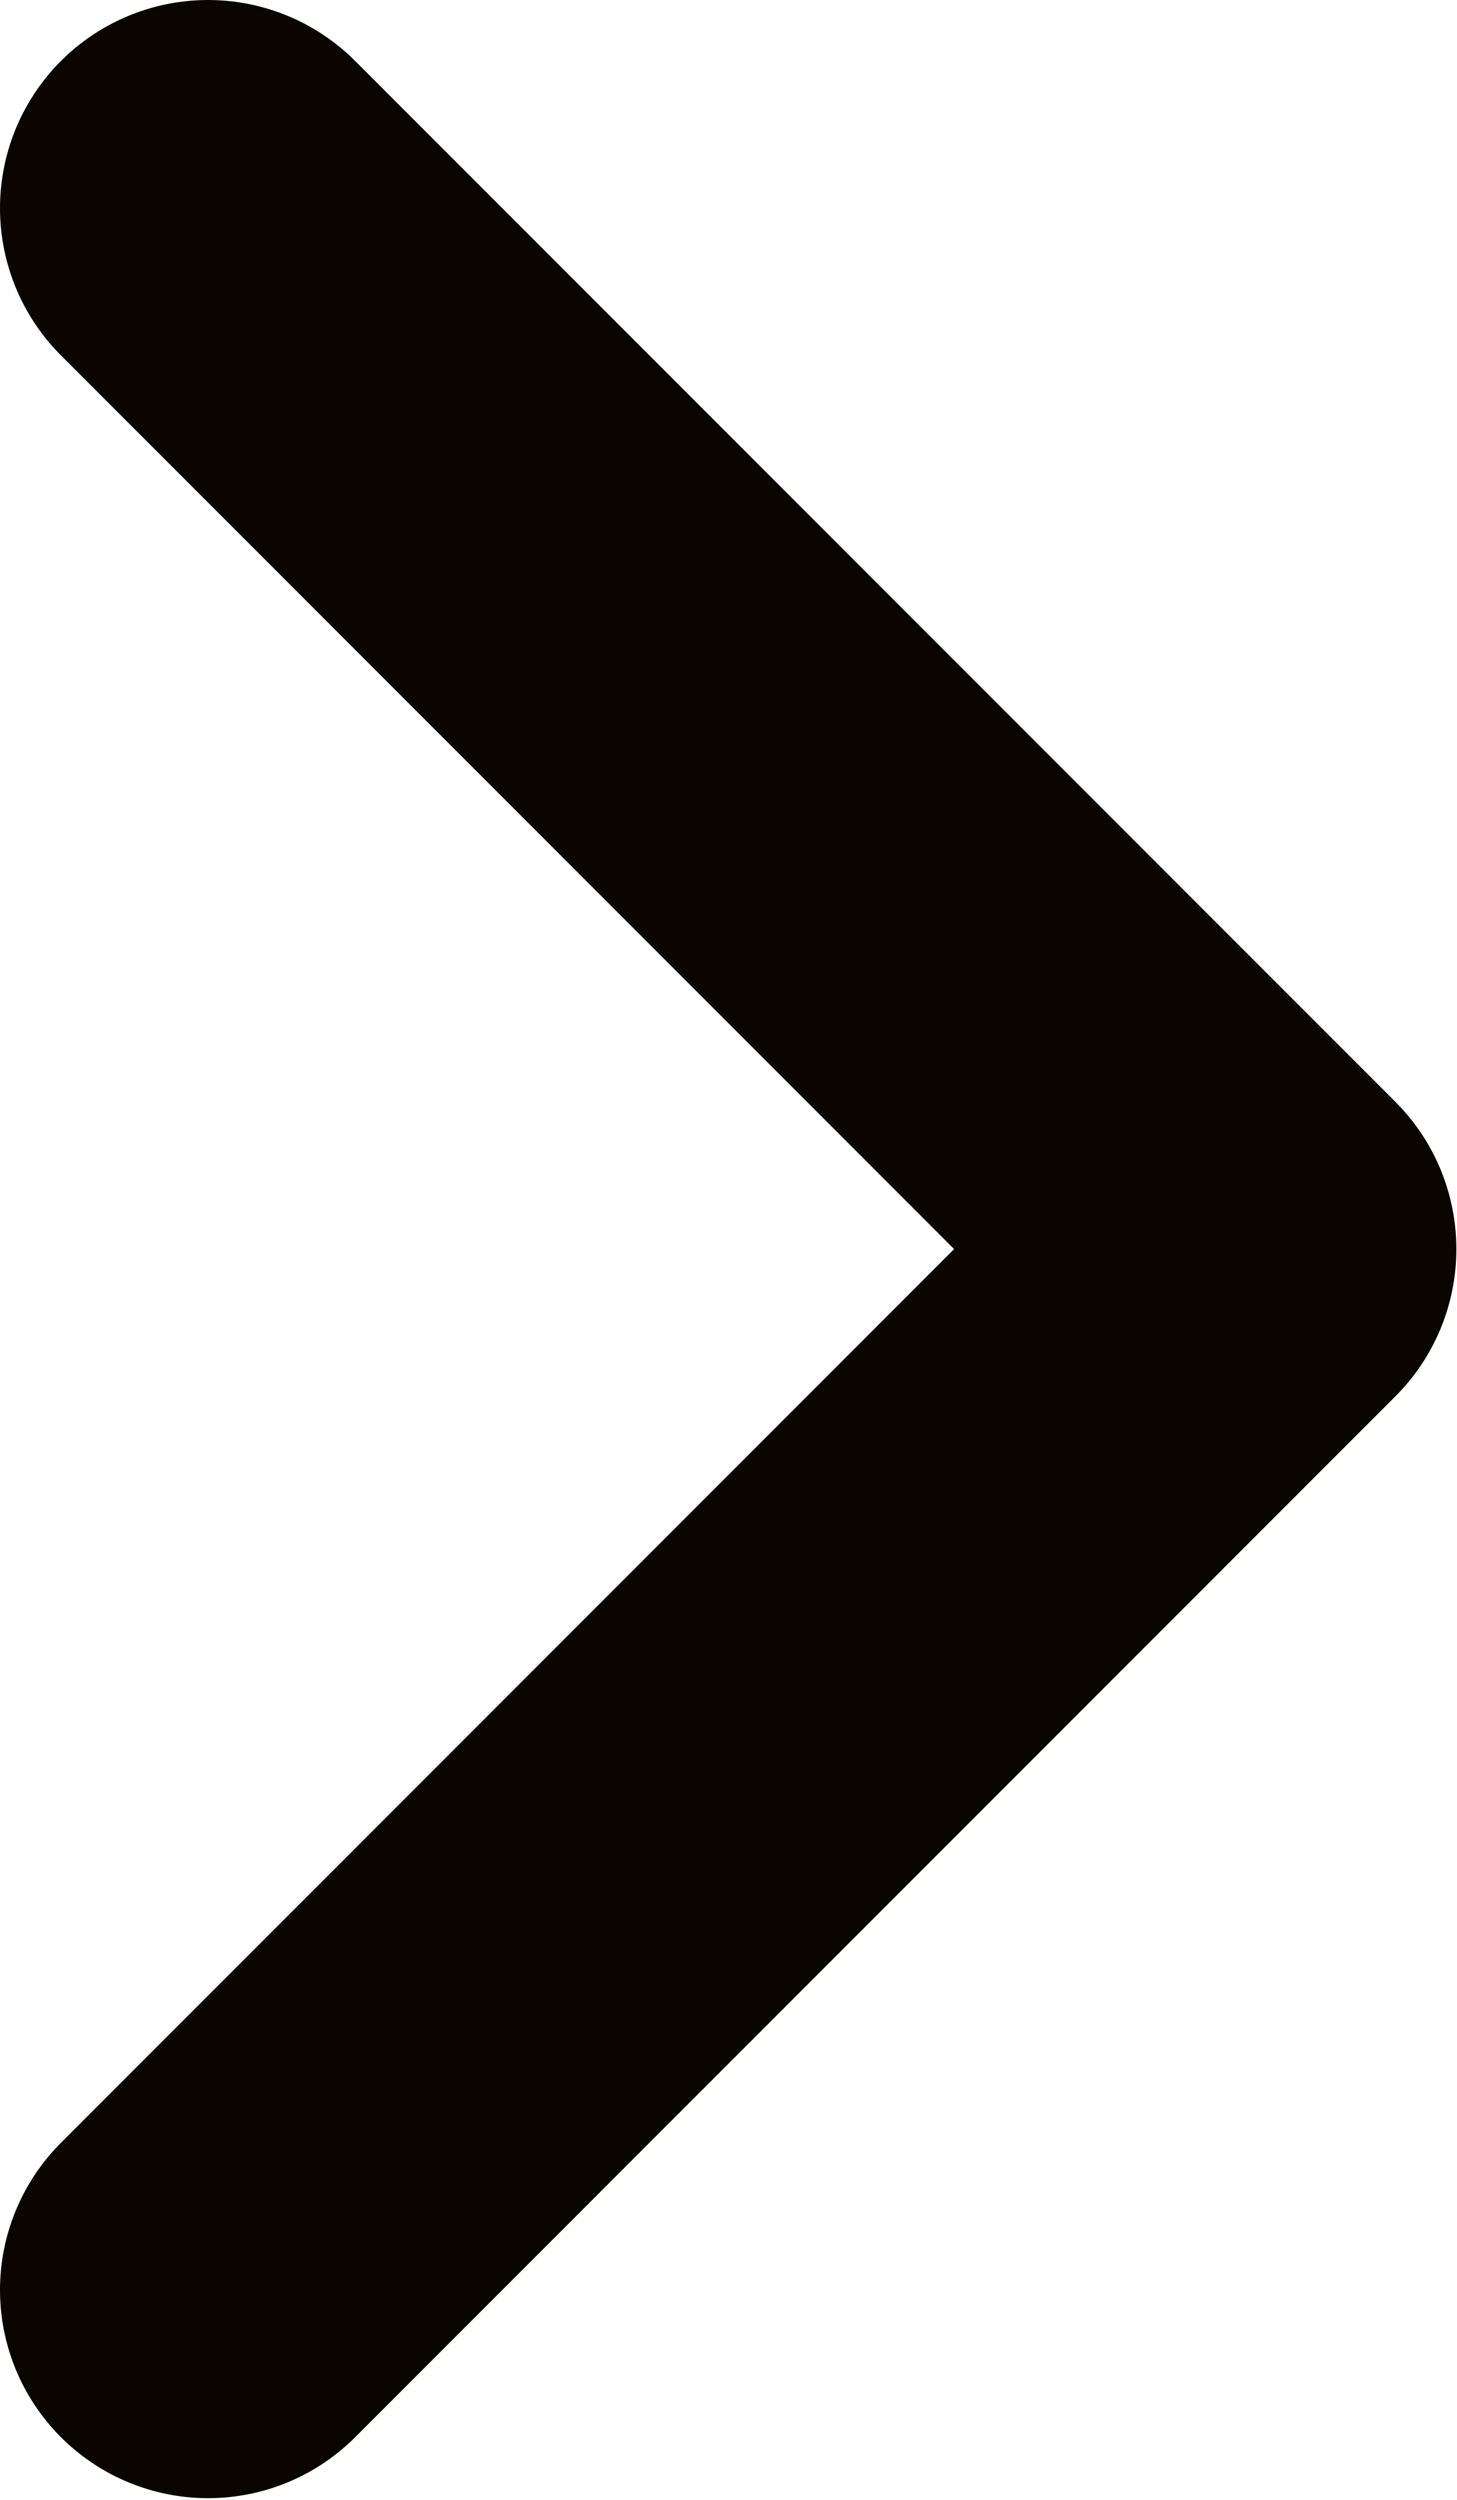
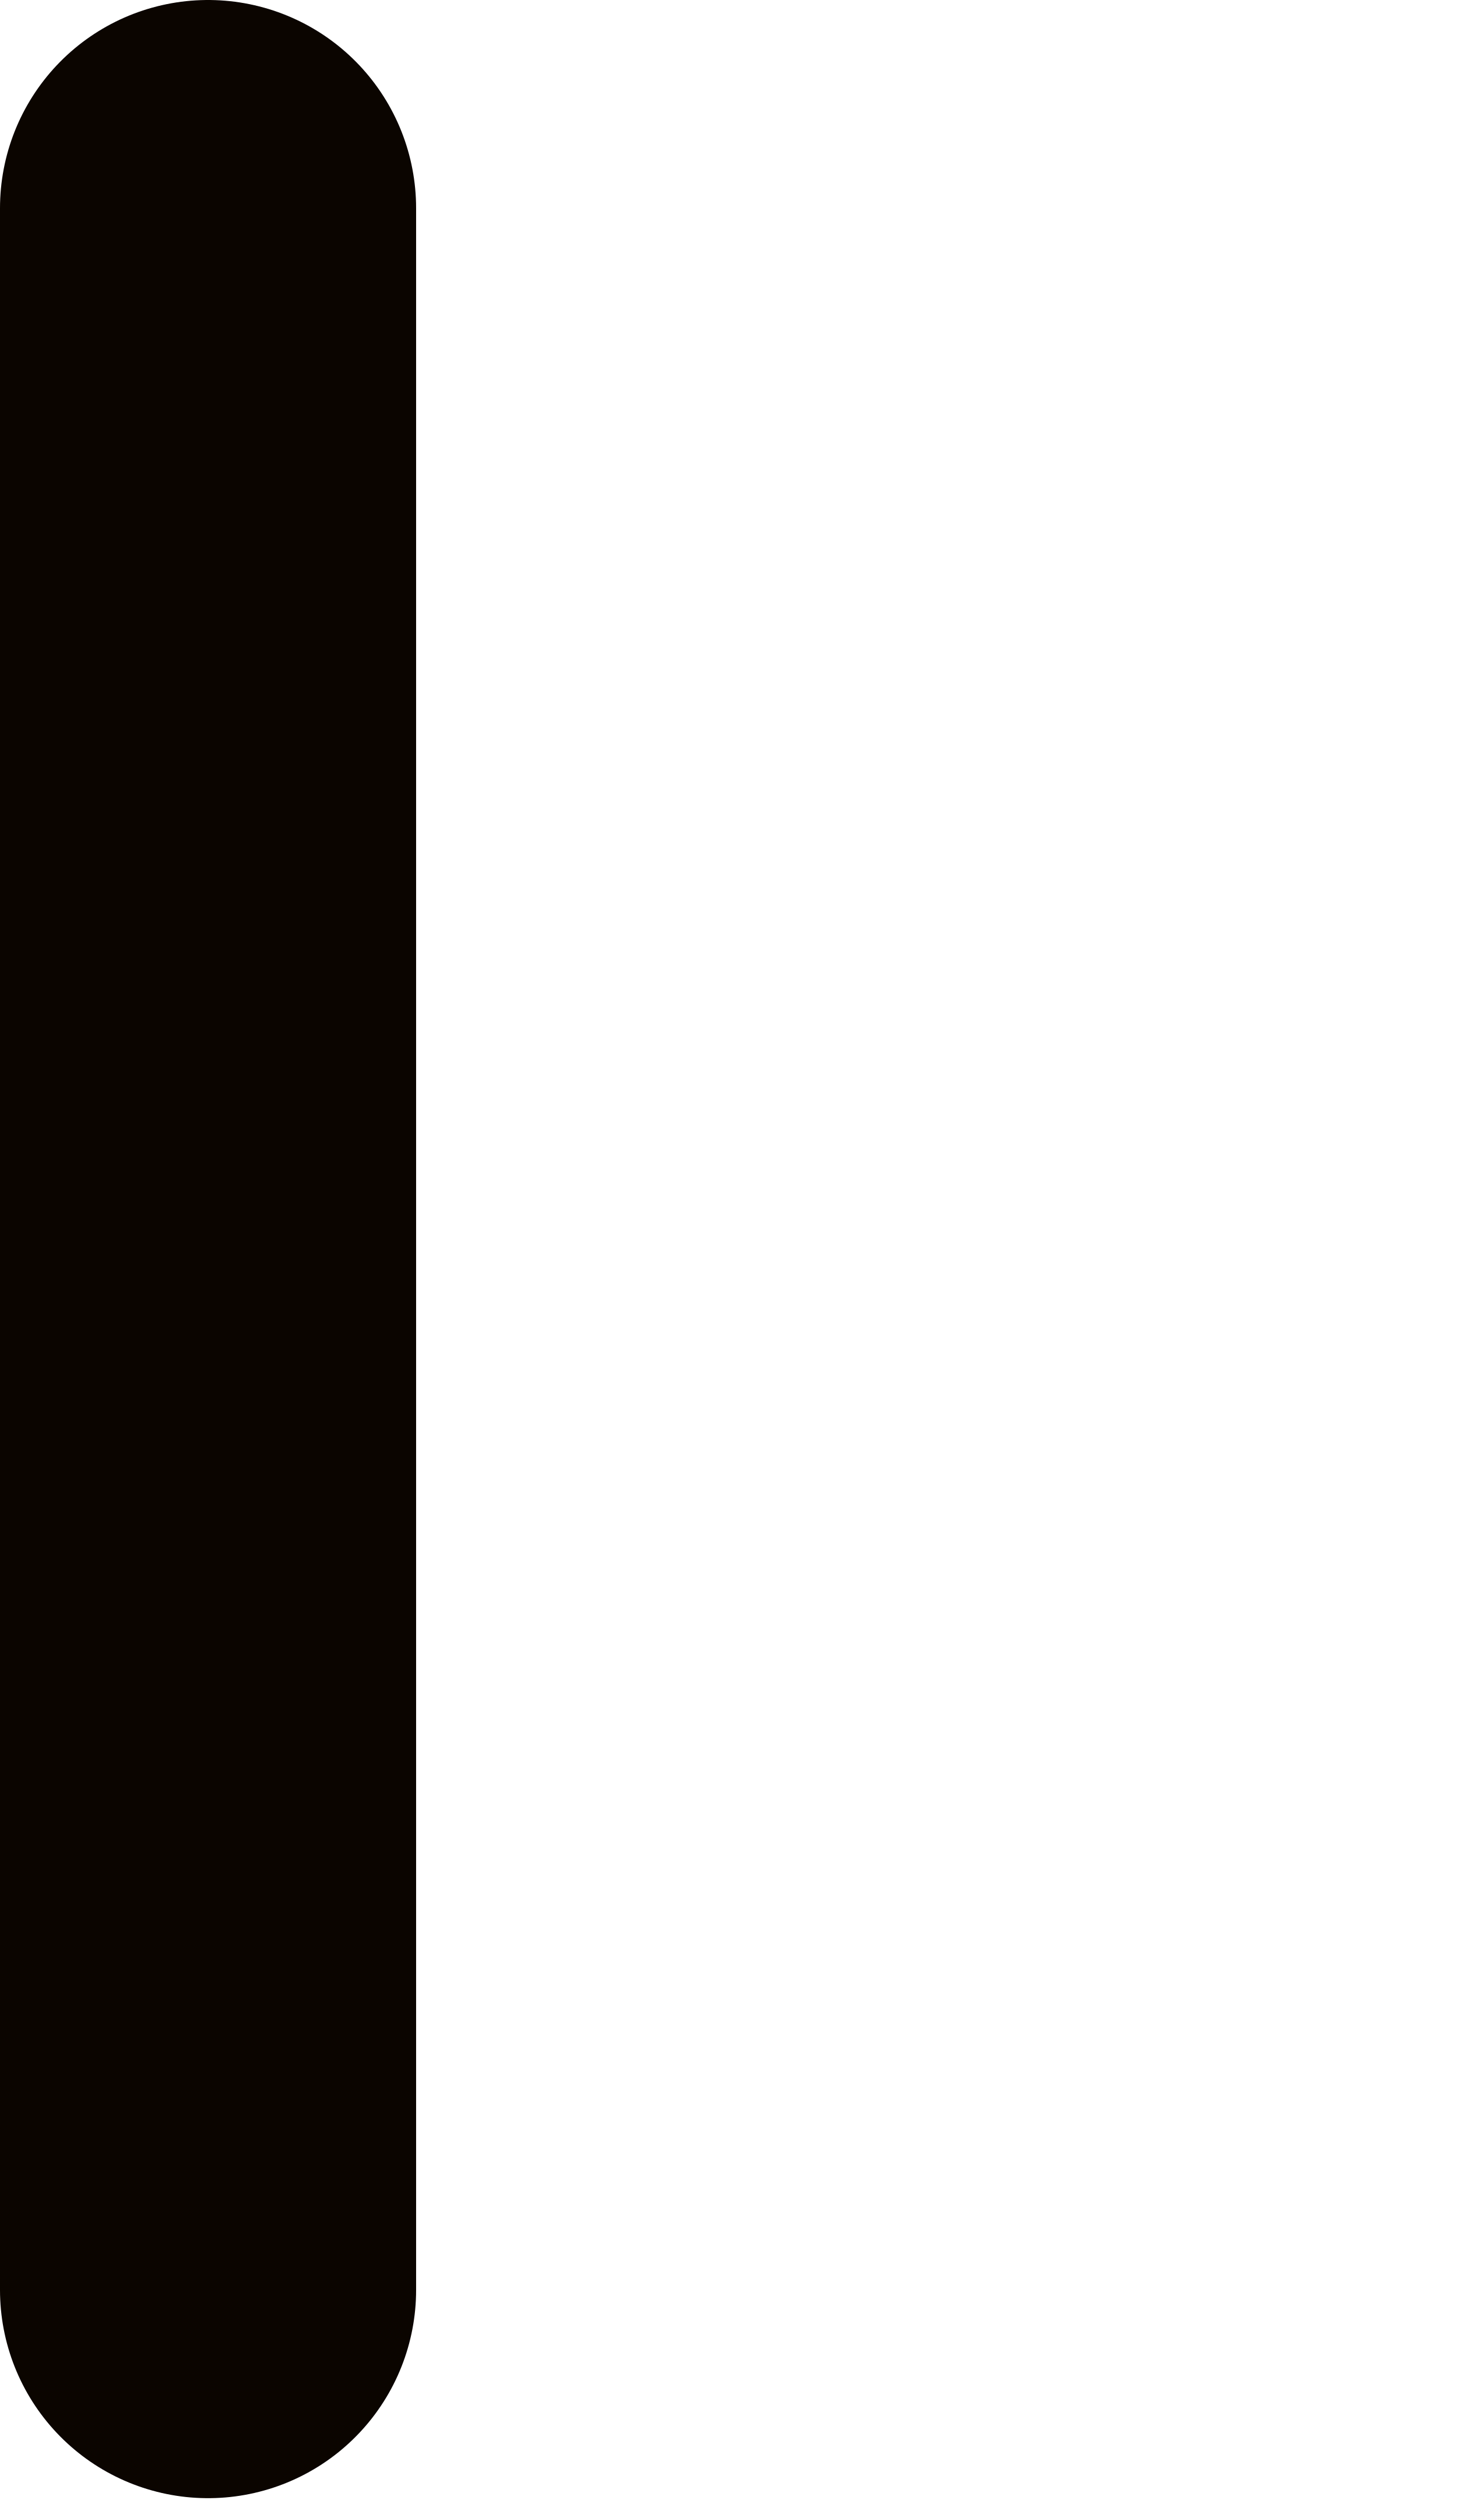
<svg xmlns="http://www.w3.org/2000/svg" width="7.003" height="12.008" viewBox="0 0 7.003 12.008" fill="none">
  <desc>			Created with Pixso.	</desc>
  <defs />
-   <path id="Vector" d="M1 11L6 6L1 1" stroke="#0B0500" stroke-opacity="1" stroke-width="2" stroke-linejoin="round" stroke-linecap="round" />
+   <path id="Vector" d="M1 11L1 1" stroke="#0B0500" stroke-opacity="1" stroke-width="2" stroke-linejoin="round" stroke-linecap="round" />
</svg>